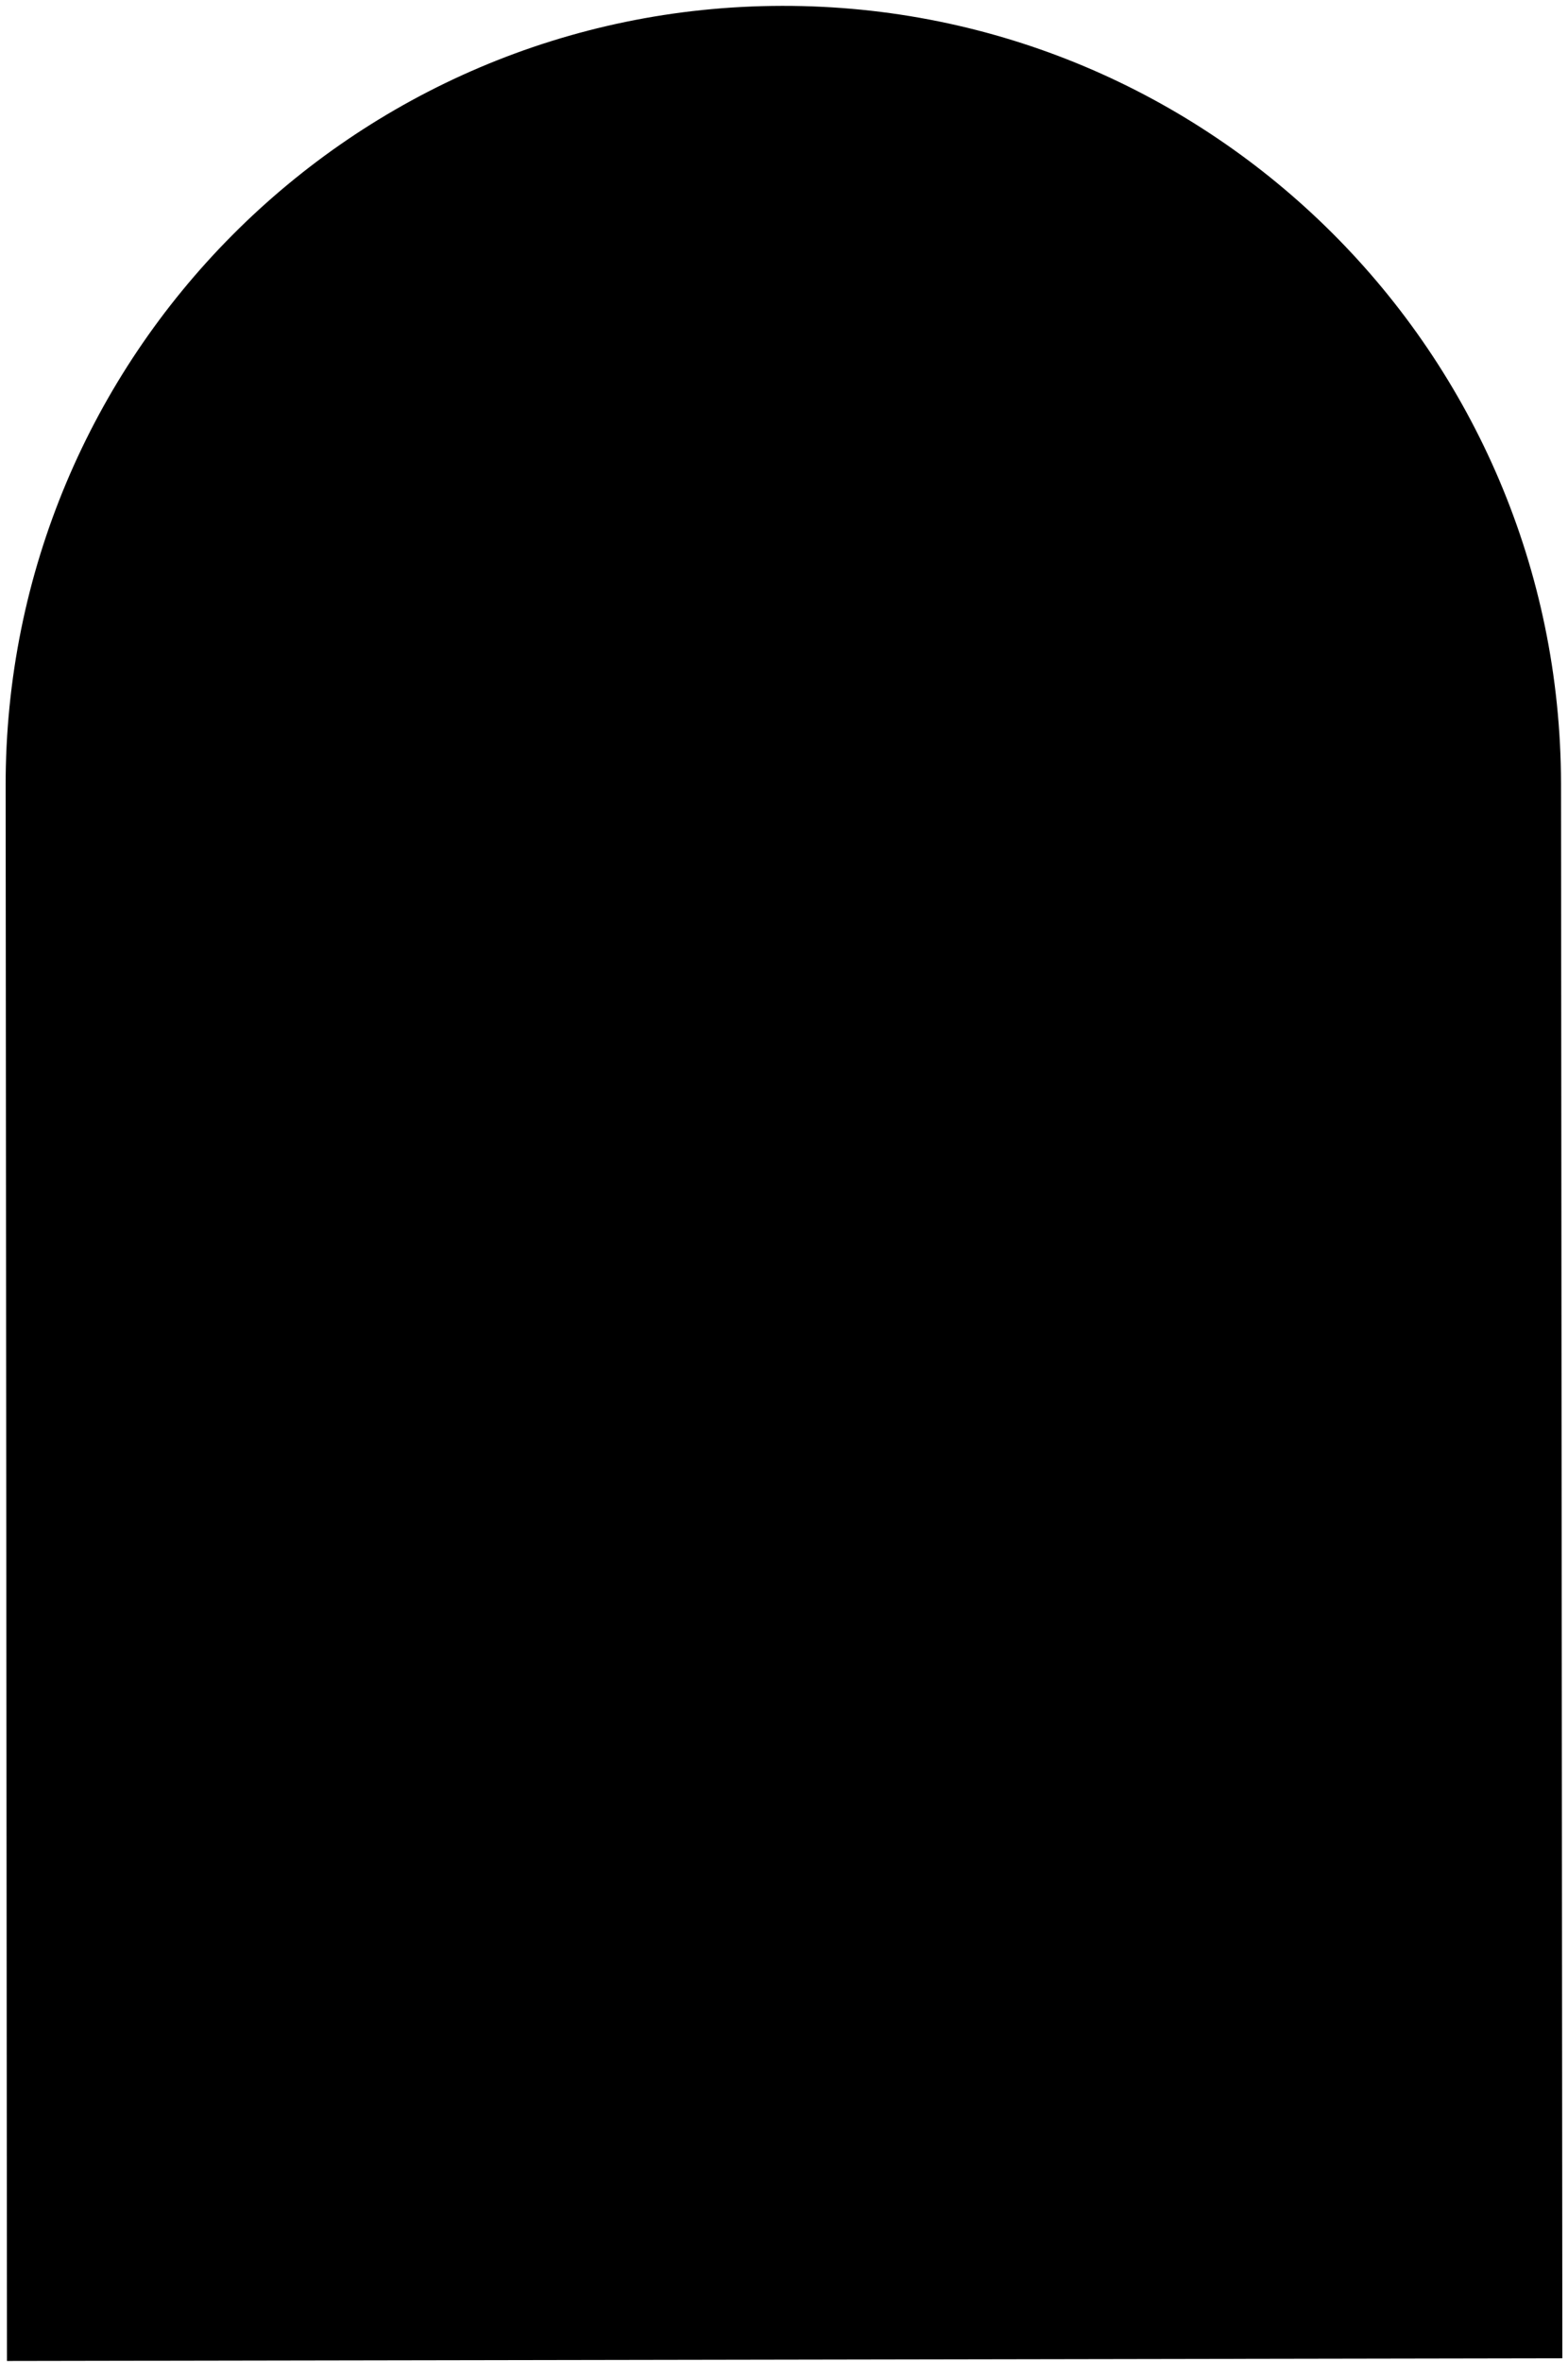
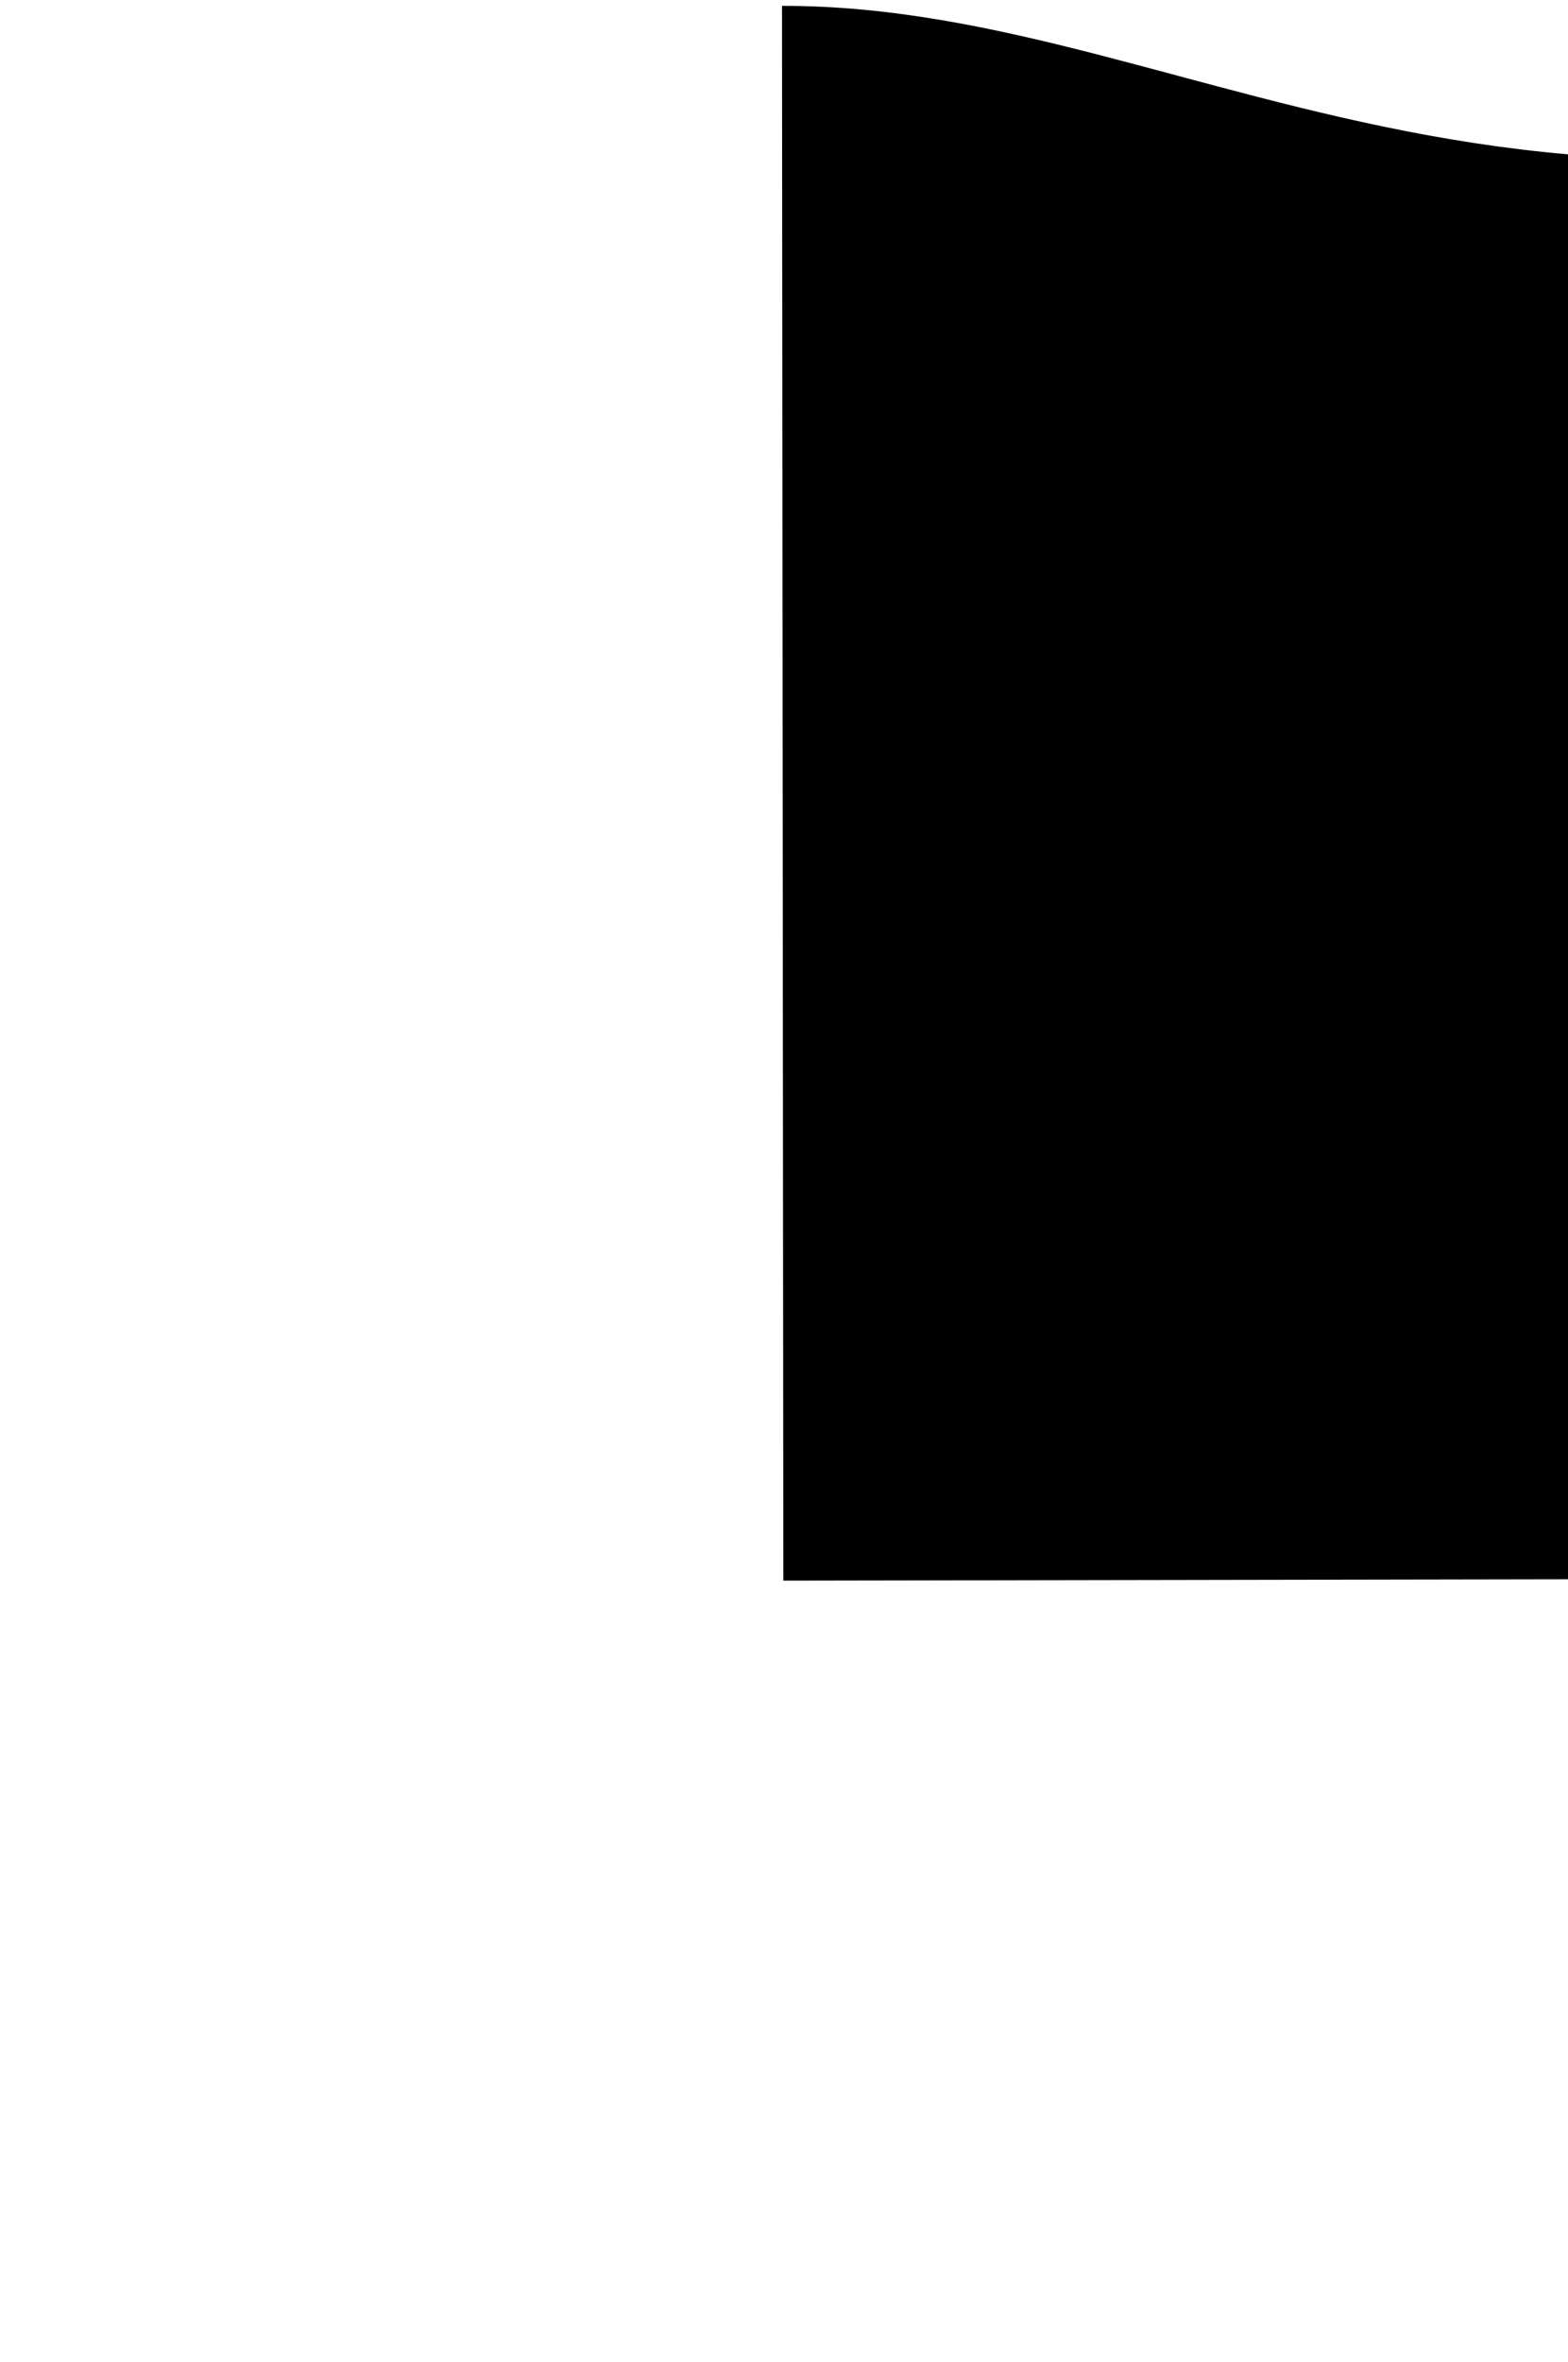
<svg xmlns="http://www.w3.org/2000/svg" viewBox="0 0 162 244">
-   <path d="M80.793.606C36.418.68.508 36.769.583 81.209l.138 162.658 160.696-.278-.138-162.658C161.2 36.491 125.167.528 80.793.606z" fill="#000" fill-rule="evenodd" />
+   <path d="M80.793.606l.138 162.658 160.696-.278-.138-162.658C161.2 36.491 125.167.528 80.793.606z" fill="#000" fill-rule="evenodd" />
</svg>